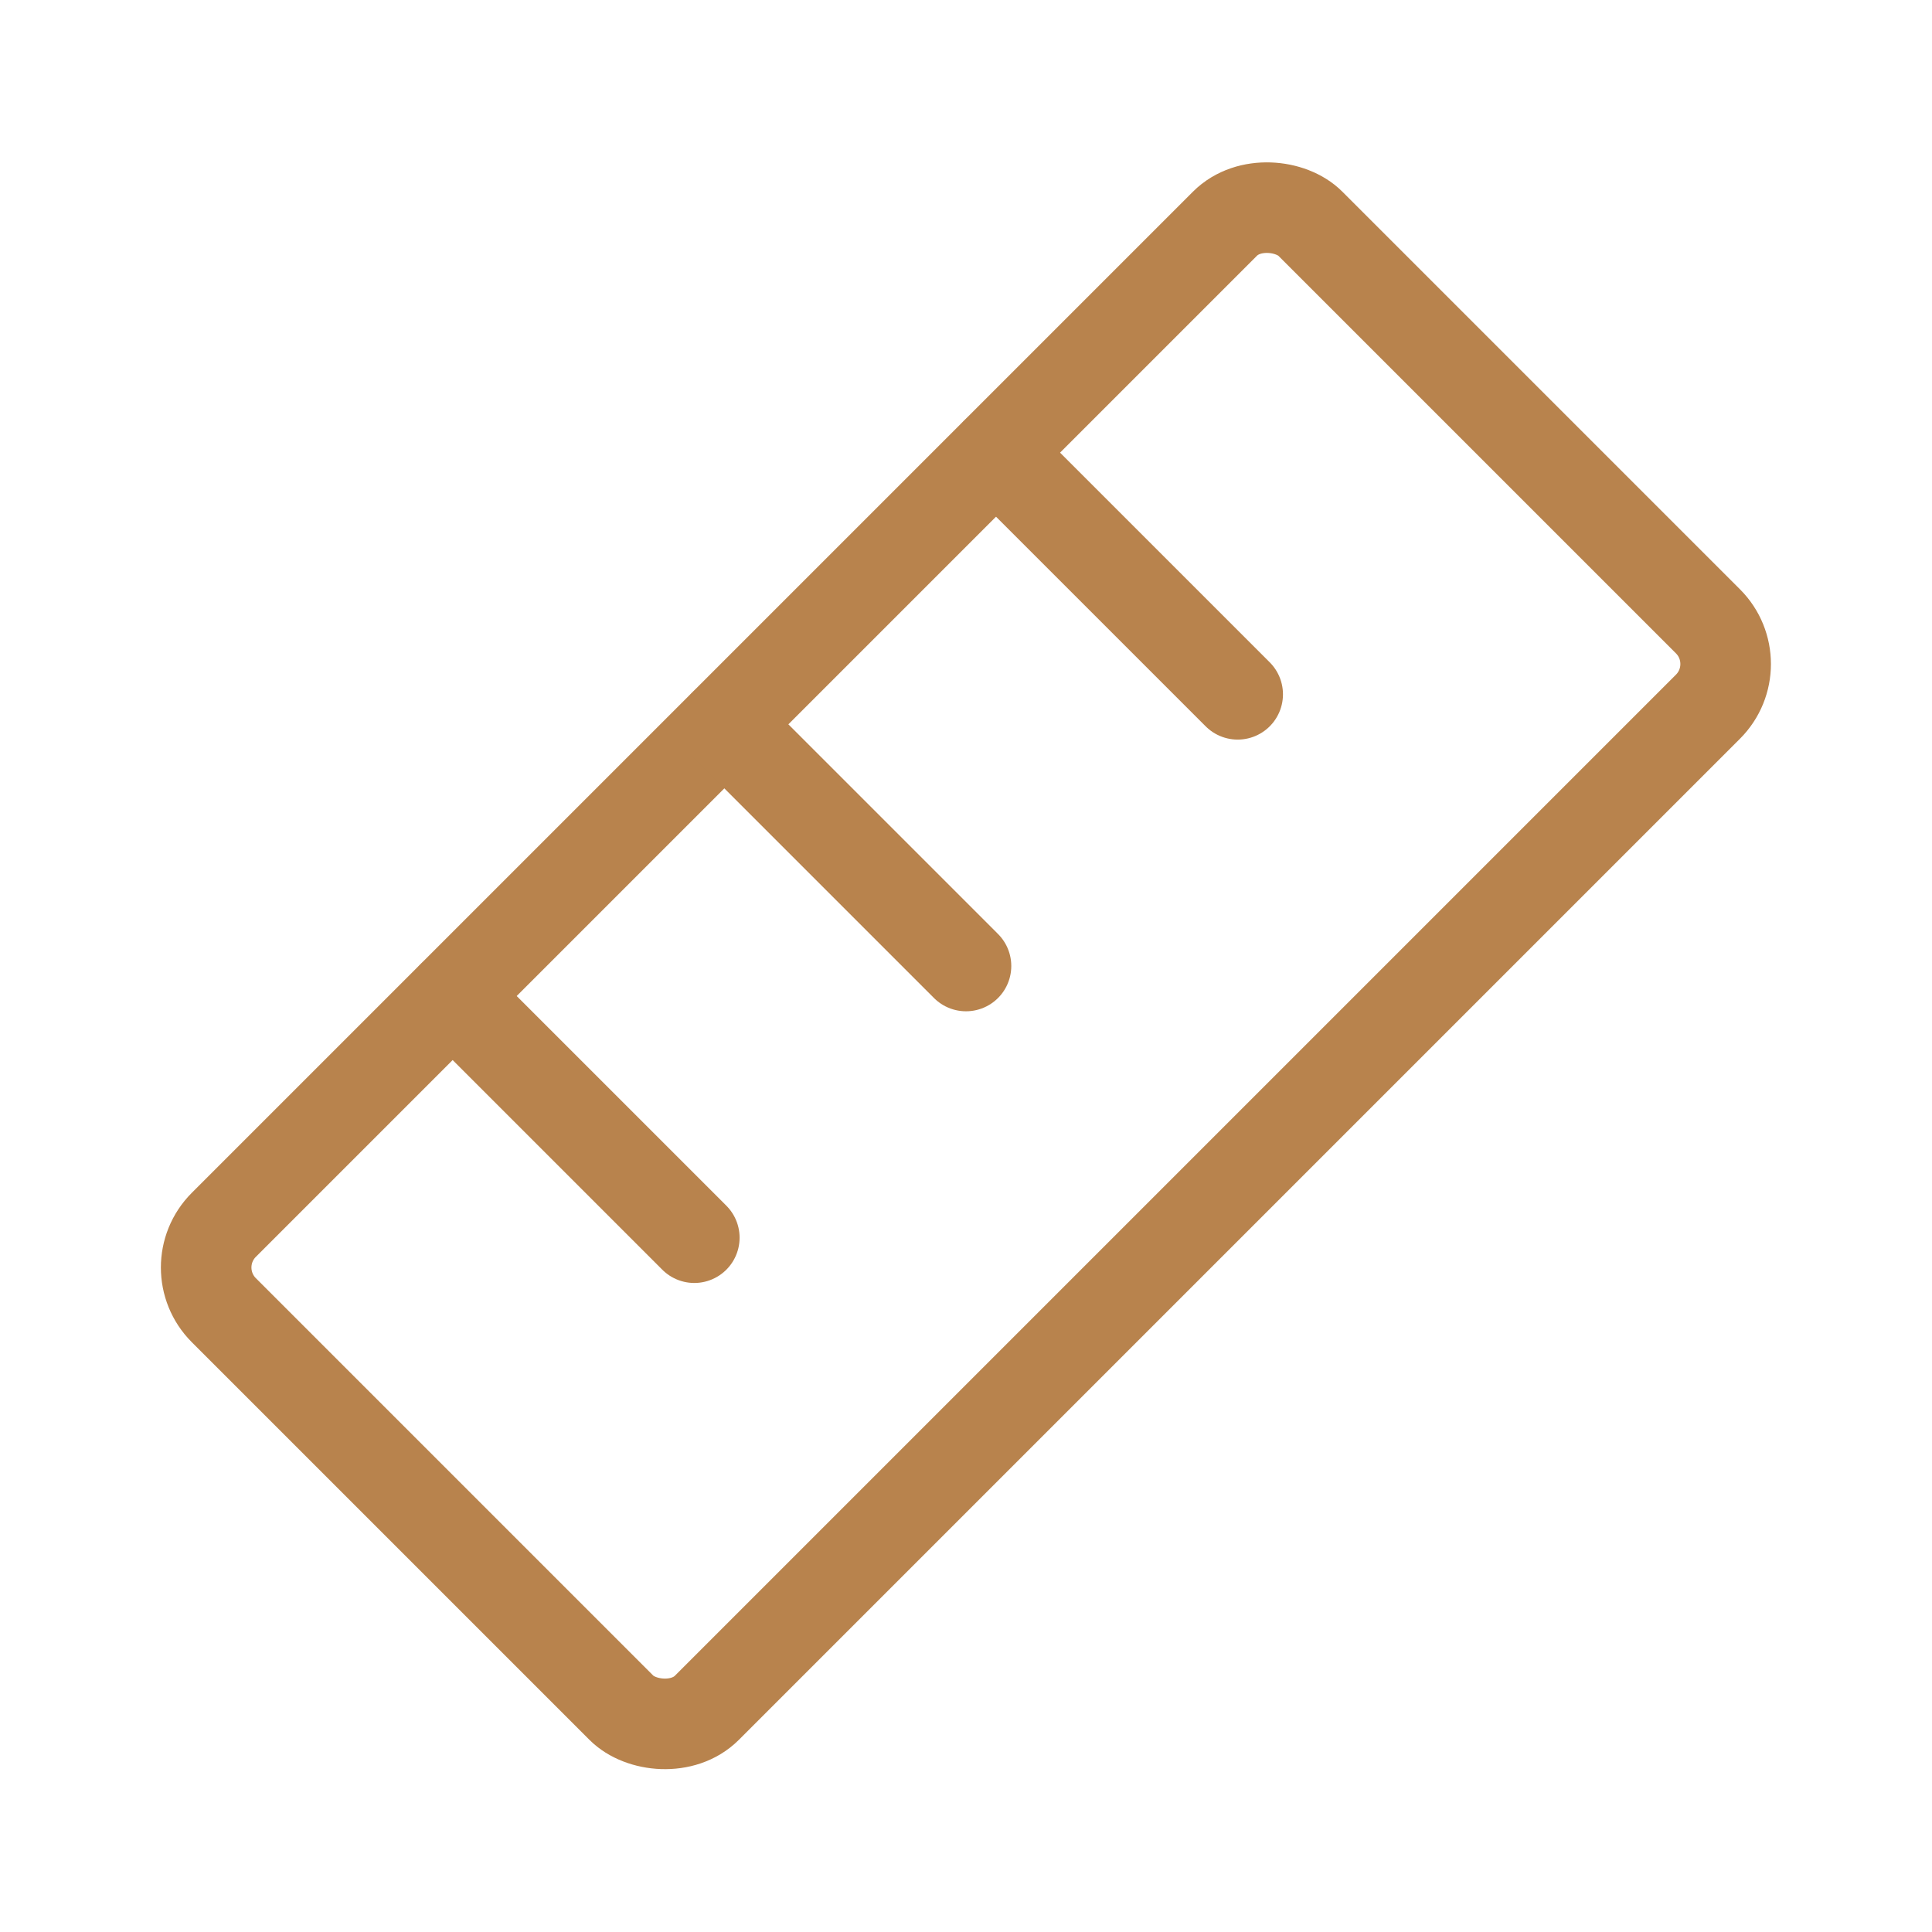
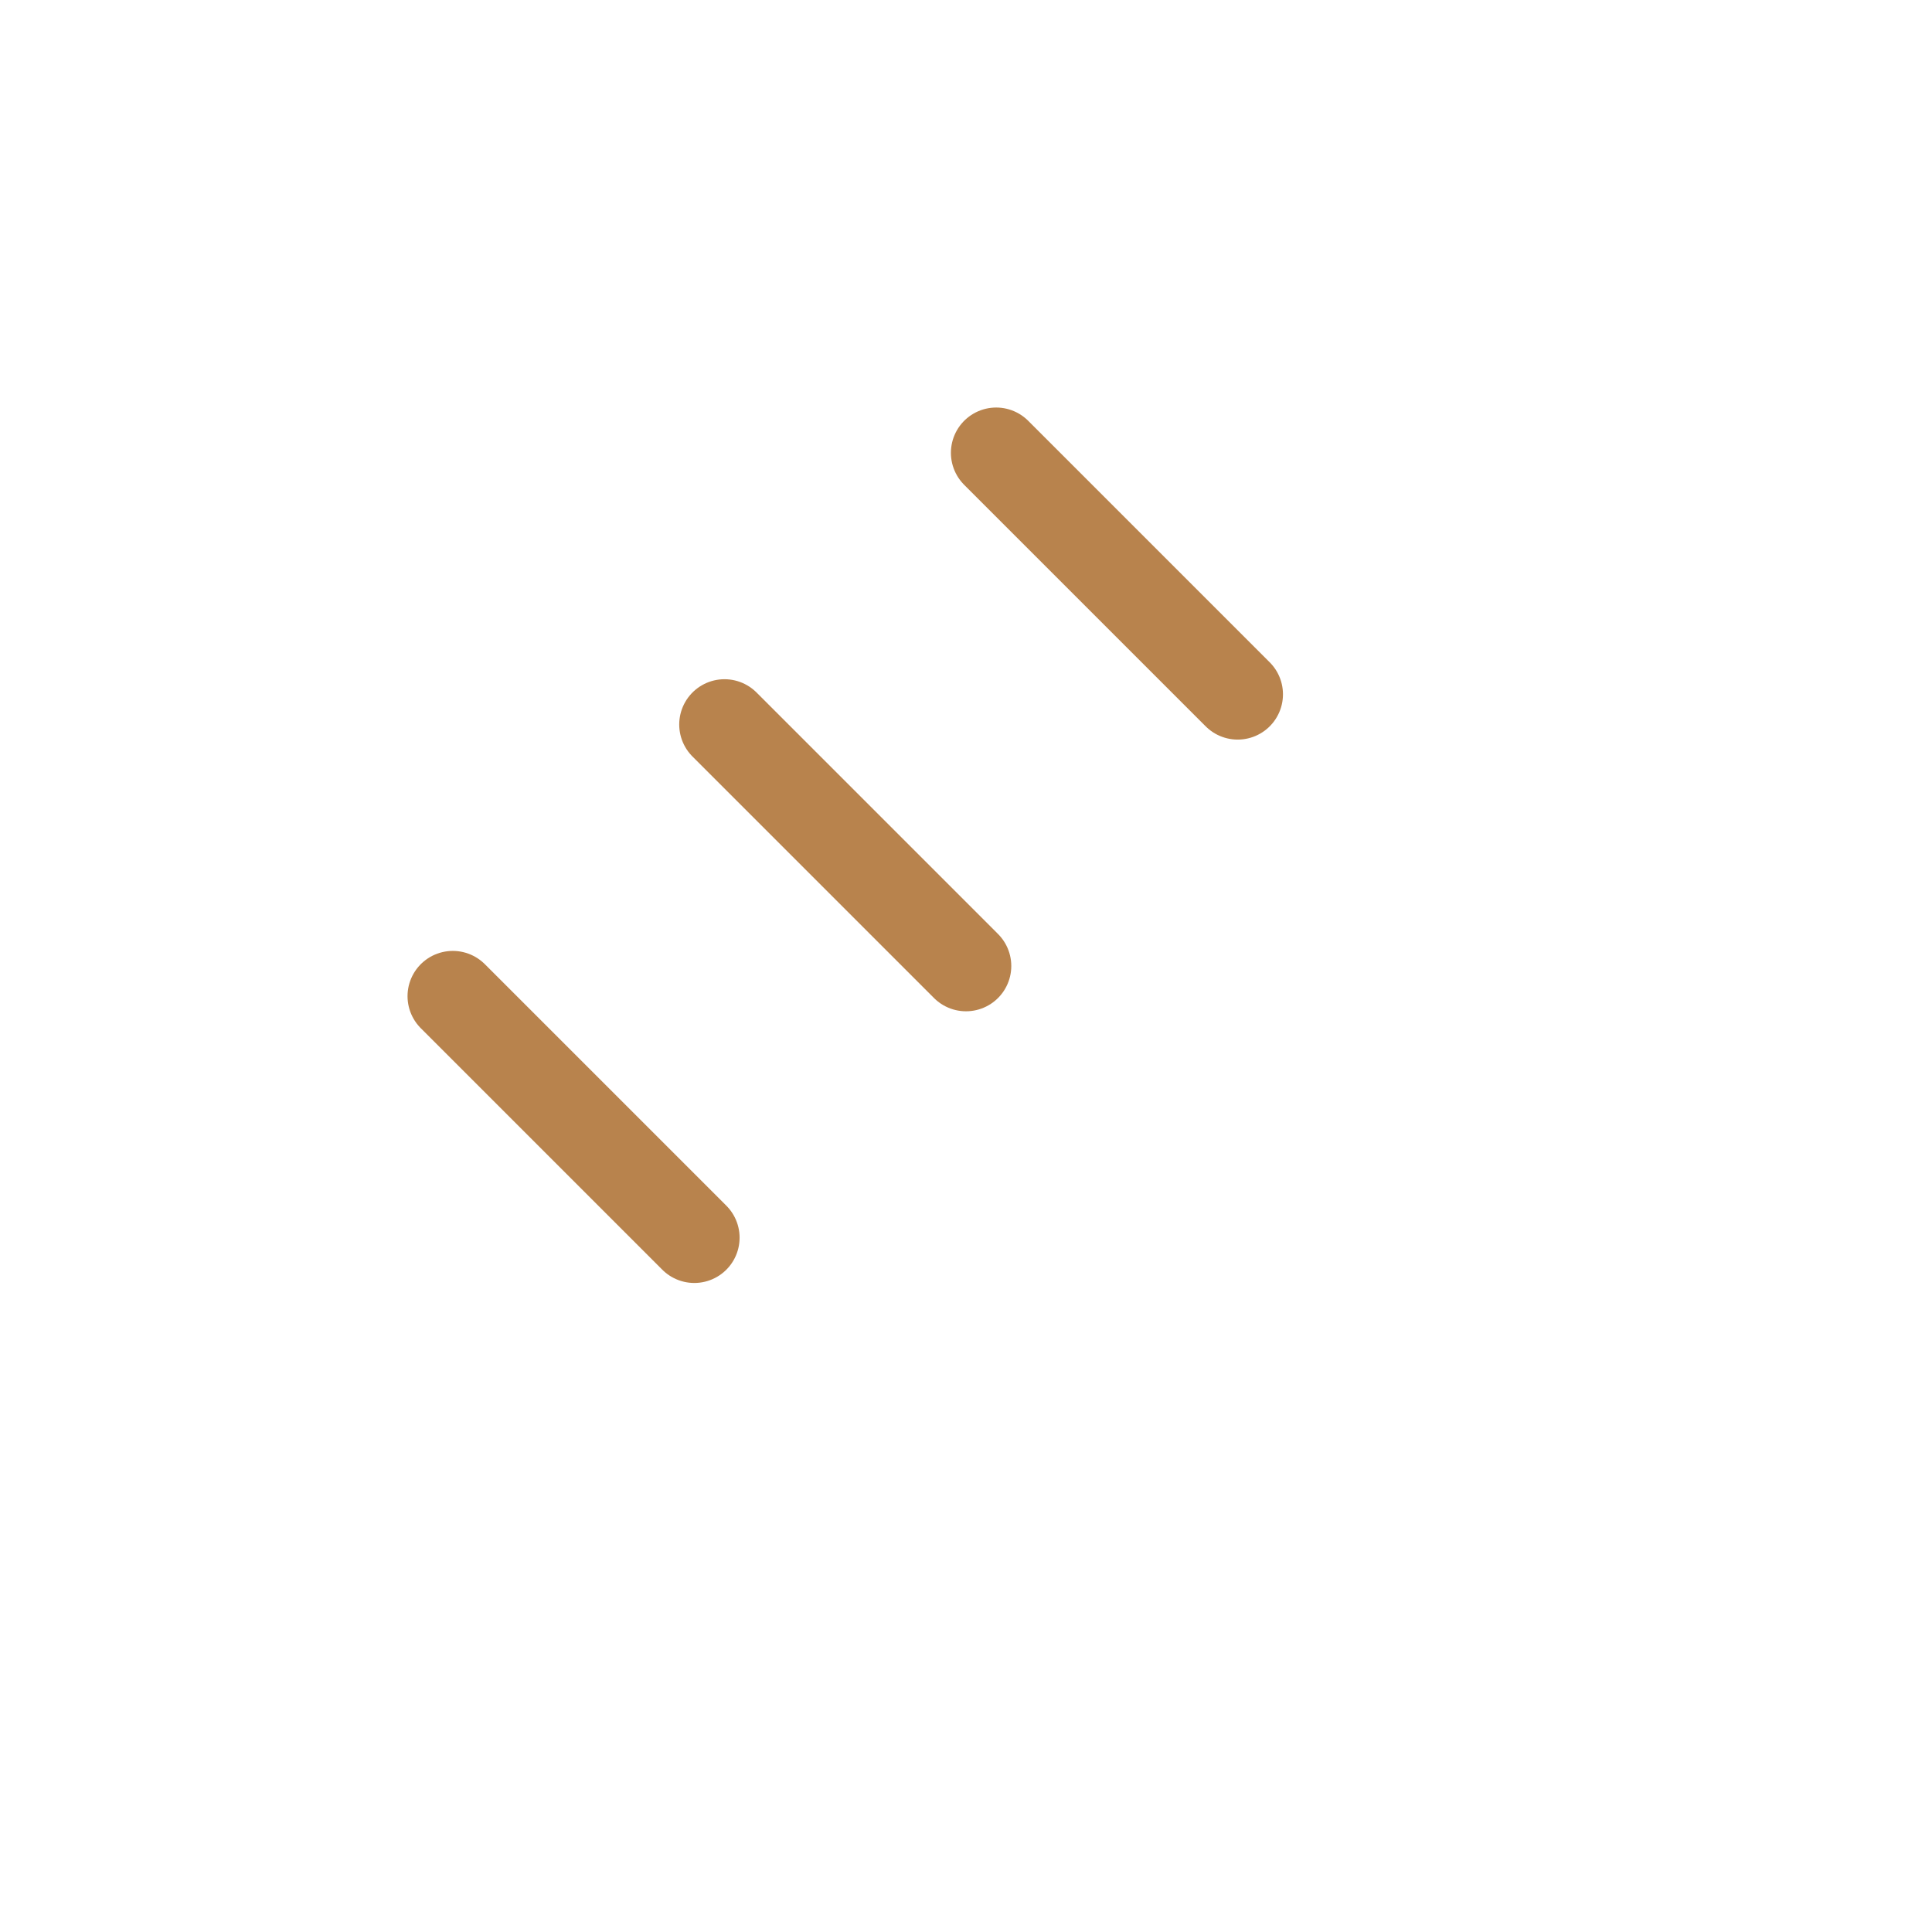
<svg xmlns="http://www.w3.org/2000/svg" width="192" height="192" fill="#b8834d" viewBox="0 0 256 256">
-   <rect width="256" height="256" fill="none" />
-   <rect x="26.2" y="82.7" width="203.6" height="90.51" rx="8" transform="translate(-53 128) rotate(-45)" fill="none" stroke="#b8834d" stroke-linecap="round" stroke-linejoin="round" stroke-width="12" />
  <line x1="132" y1="60" x2="164" y2="92" fill="none" stroke="#b8834d" stroke-linecap="round" stroke-linejoin="round" stroke-width="12" />
  <line x1="96" y1="96" x2="128" y2="128" fill="none" stroke="#b8834d" stroke-linecap="round" stroke-linejoin="round" stroke-width="12" />
  <line x1="60" y1="132" x2="92" y2="164" fill="none" stroke="#b8834d" stroke-linecap="round" stroke-linejoin="round" stroke-width="12" />
</svg>